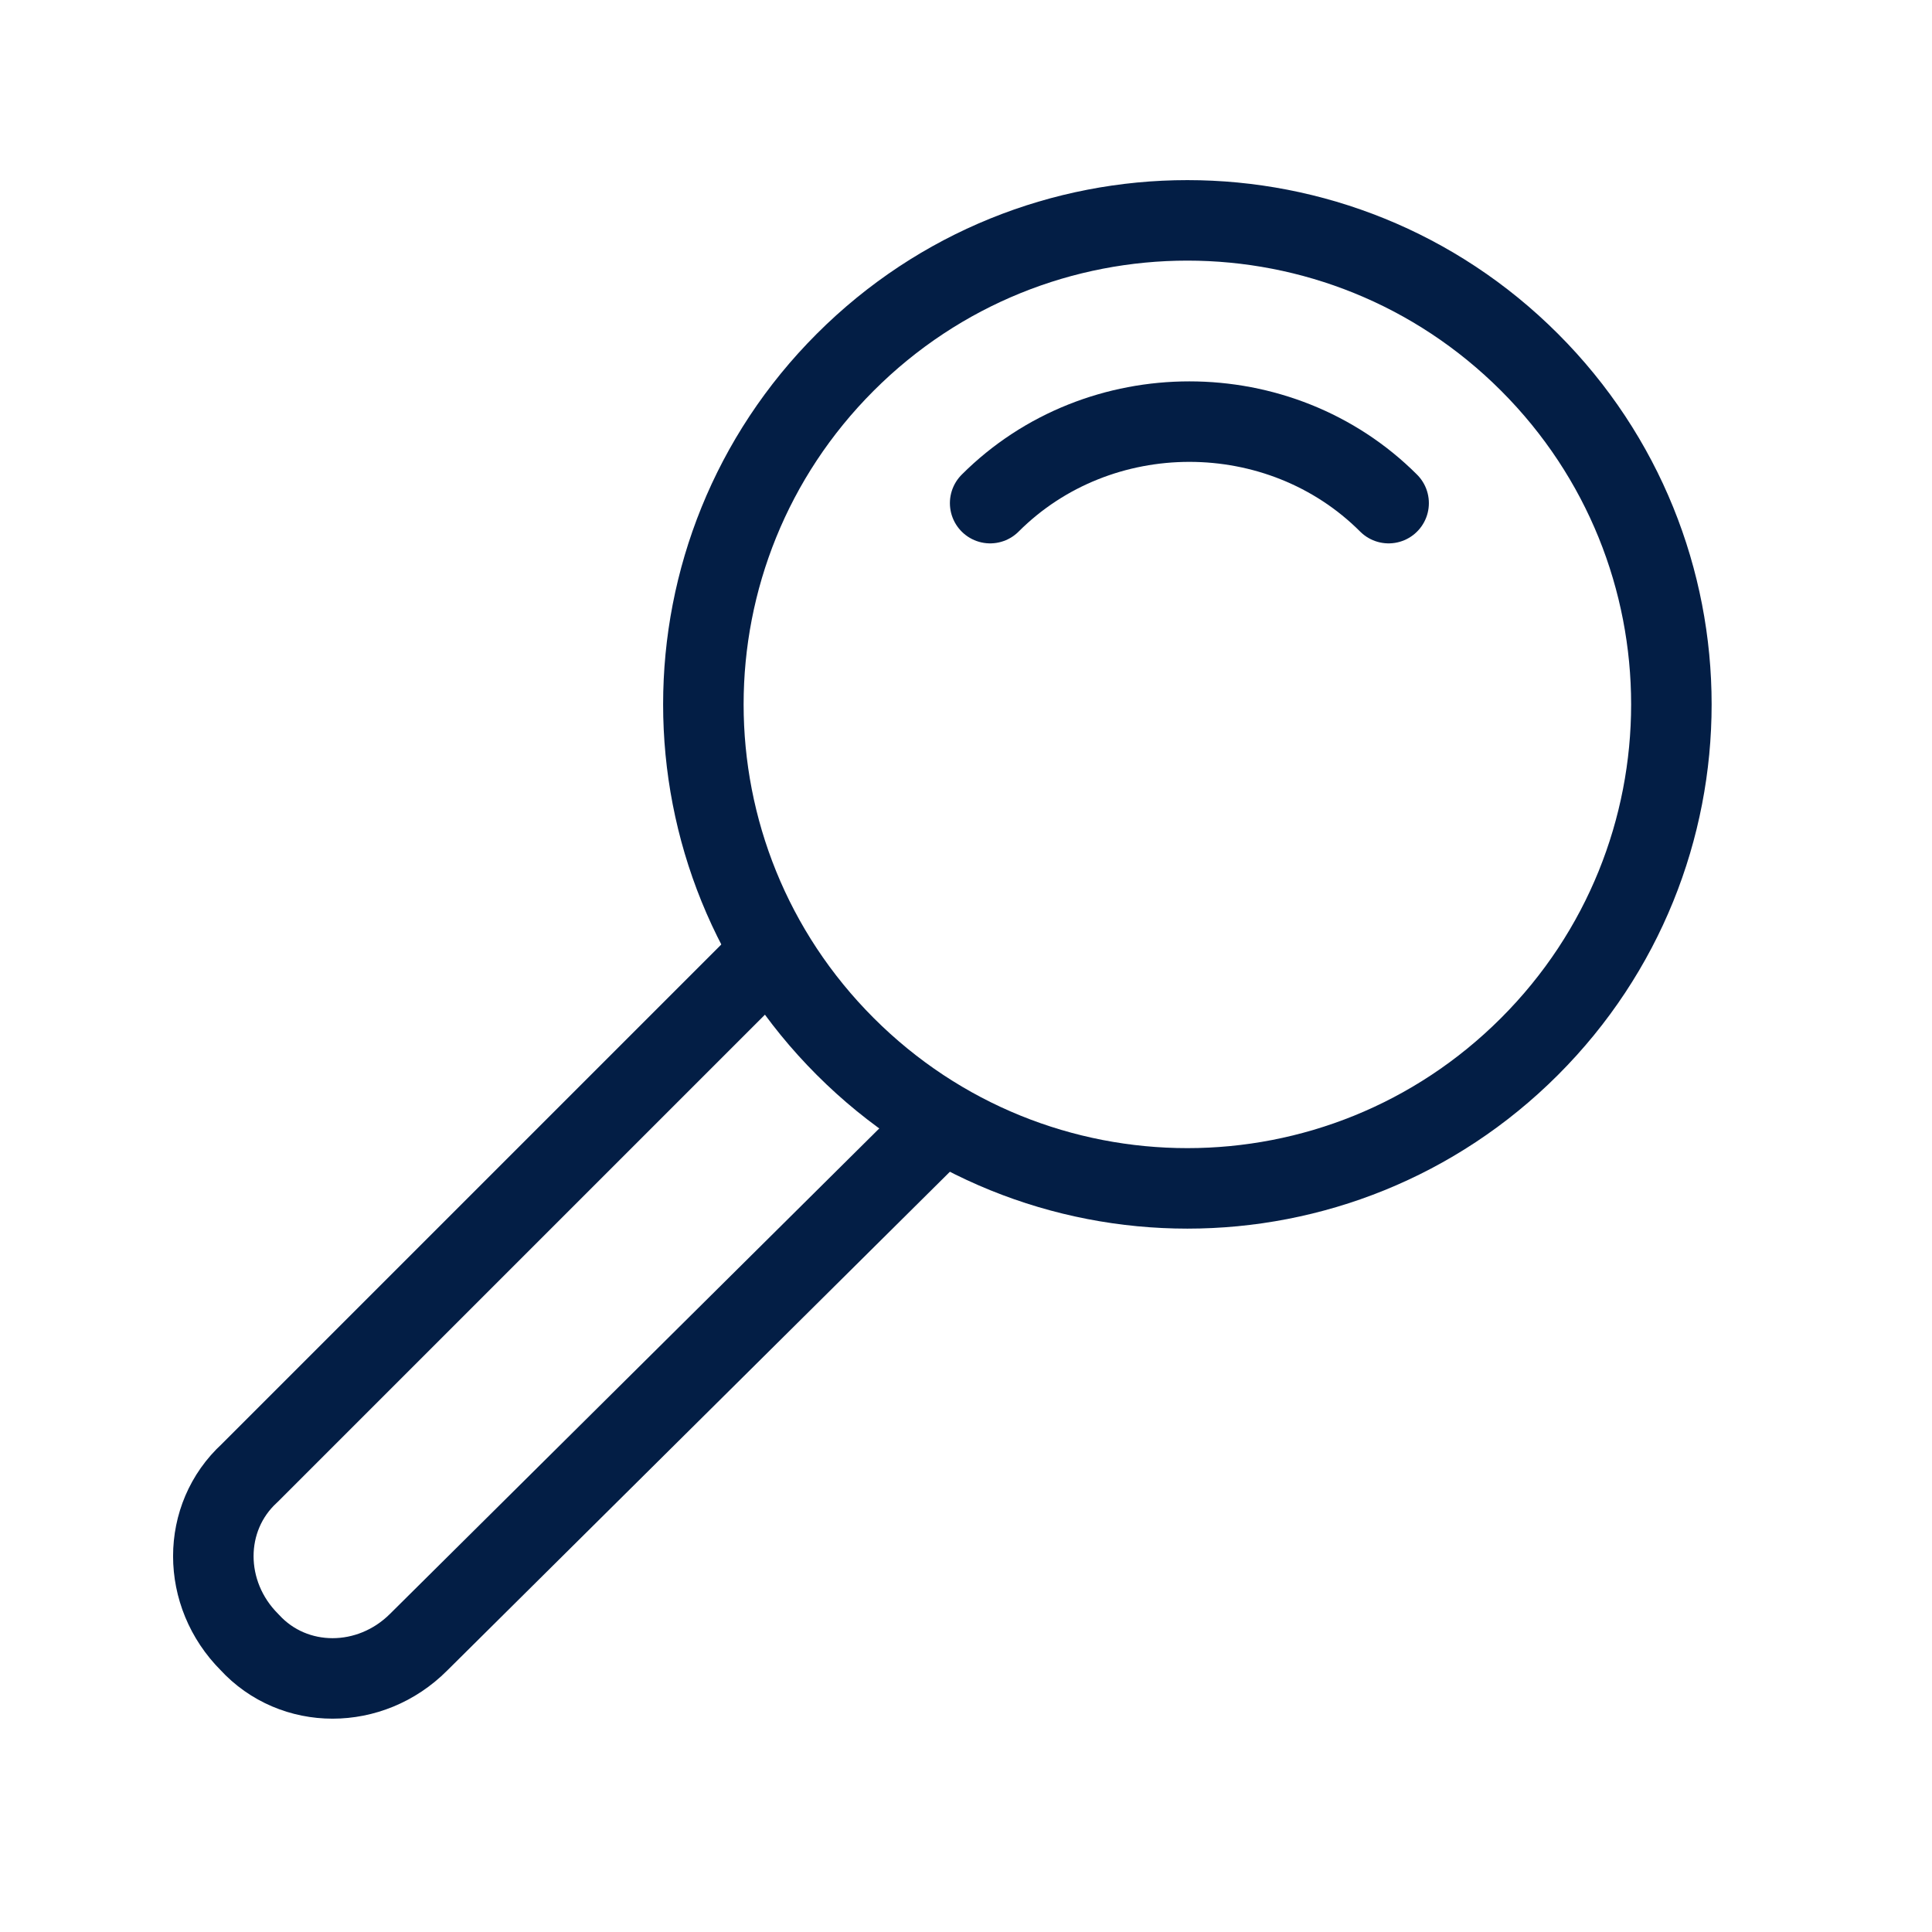
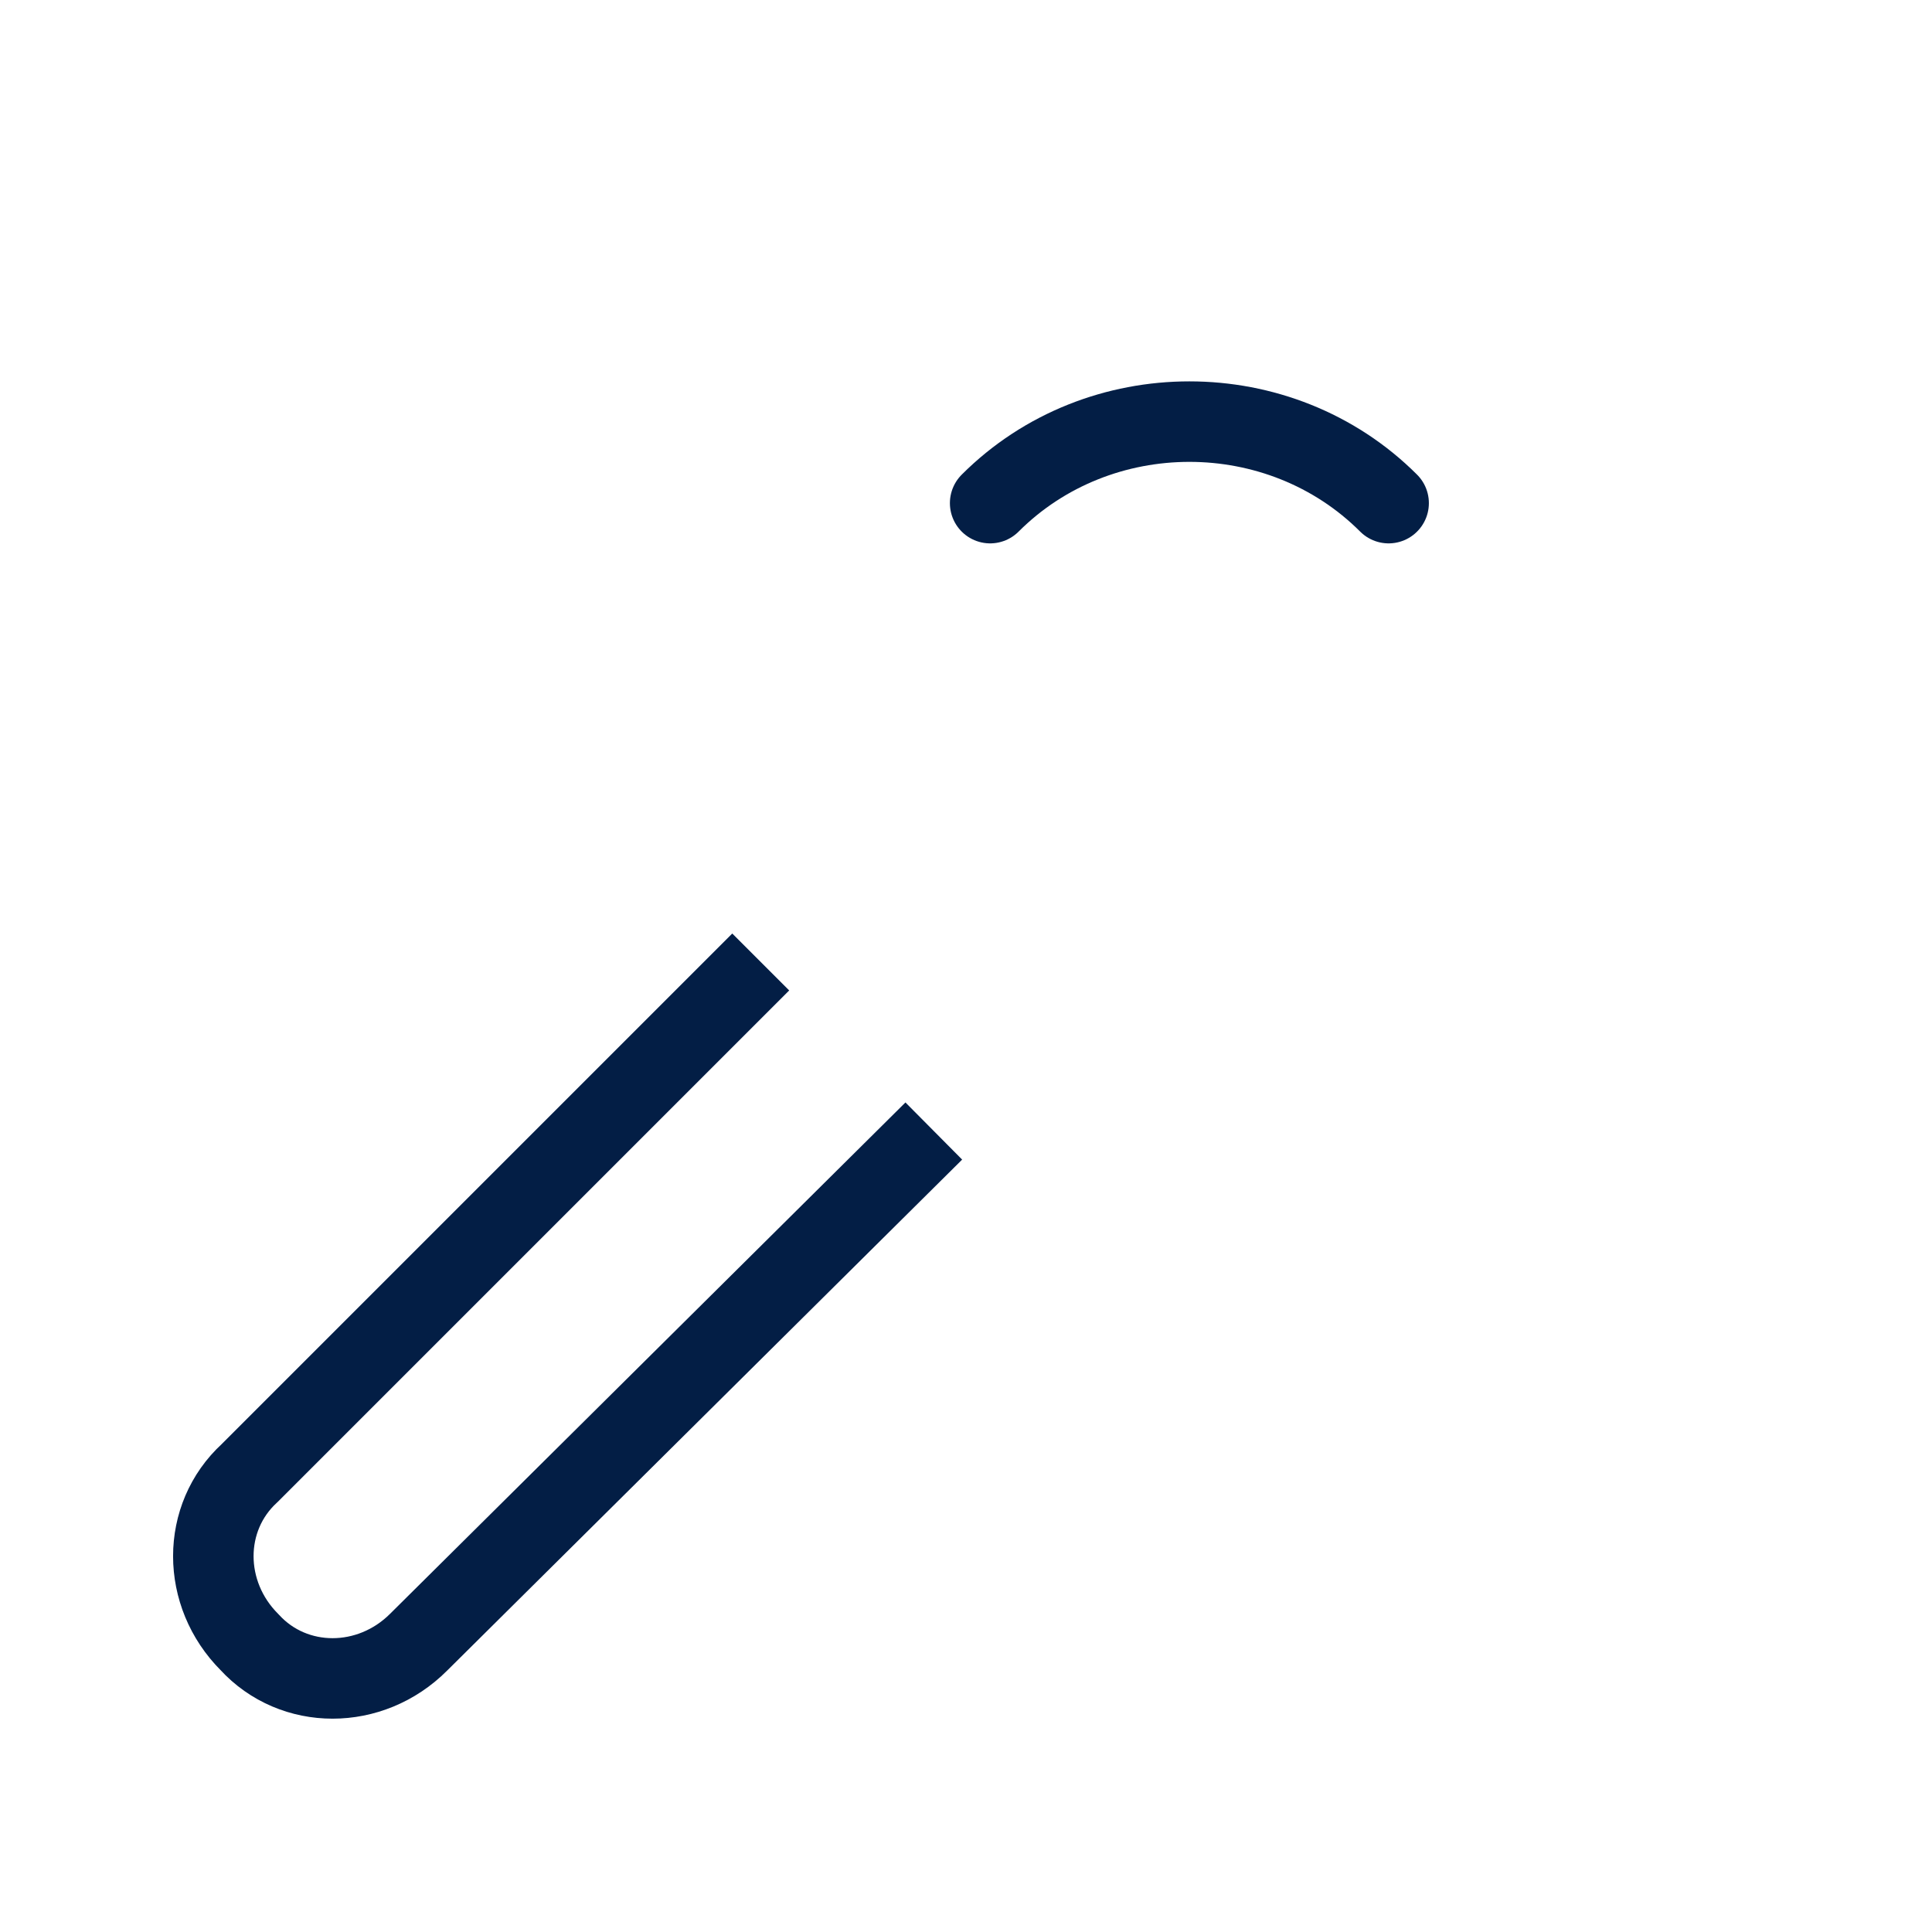
<svg xmlns="http://www.w3.org/2000/svg" version="1.1" id="Ebene_1" x="0px" y="0px" viewBox="0 0 48 48" style="enable-background:new 0 0 48 48;" xml:space="preserve">
  <style type="text/css">
	.st0{fill:none;stroke:#031E45;stroke-width:2;stroke-linejoin:round;stroke-miterlimit:10;}
	.st1{fill:none;stroke:#031E45;stroke-width:2;stroke-linecap:round;stroke-linejoin:round;stroke-miterlimit:10;}
</style>
  <g id="XMLID_5585_">
-     <path id="XMLID_5588_" class="st0" d="M38,26c-4.7,4.7-12.3,4.7-17,0s-4.7-12.3,0-17c4.7-4.7,12.3-4.7,17,0   C42.7,13.7,42.7,21.3,38,26z" />
    <path id="XMLID_5587_" class="st1" d="M24.6,12.5c2.7-2.7,7.2-2.7,9.9,0" />
    <path id="XMLID_5586_" class="st0" d="M23.2,28.1L10.4,40.8c-1.2,1.2-3.1,1.2-4.2,0l0,0c-1.2-1.2-1.2-3.1,0-4.2l12.7-12.7" />
  </g>
</svg>